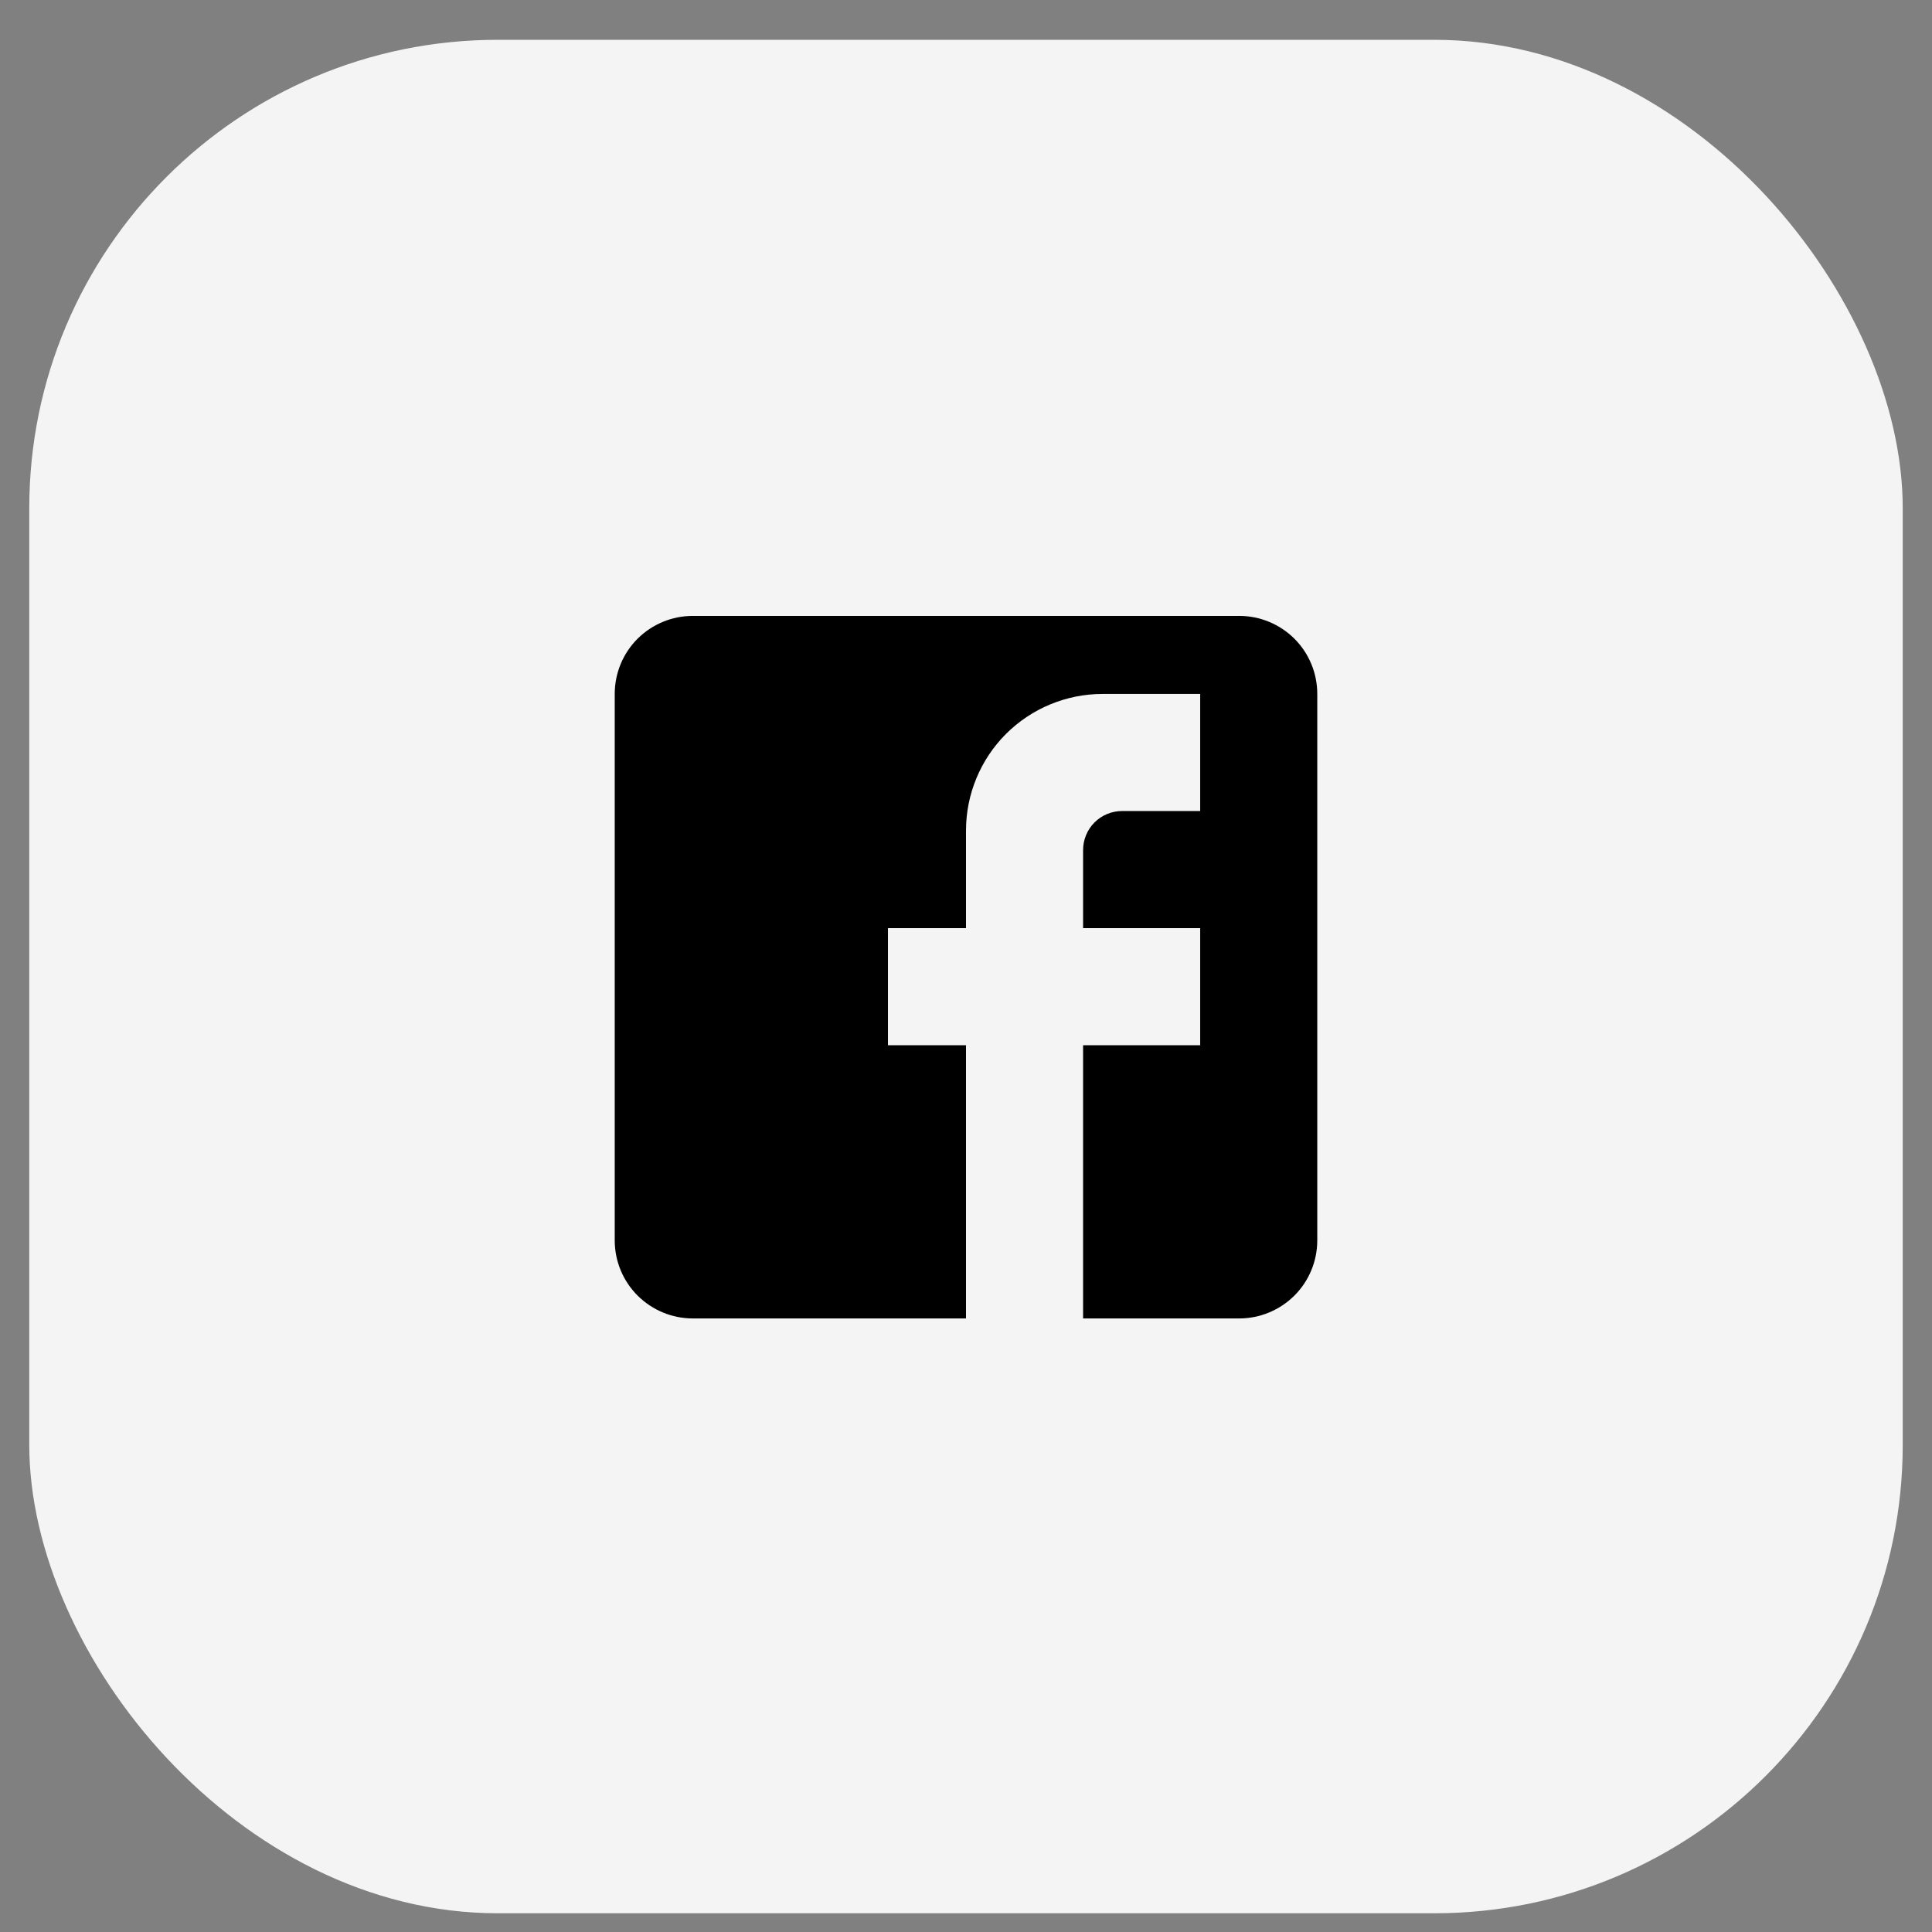
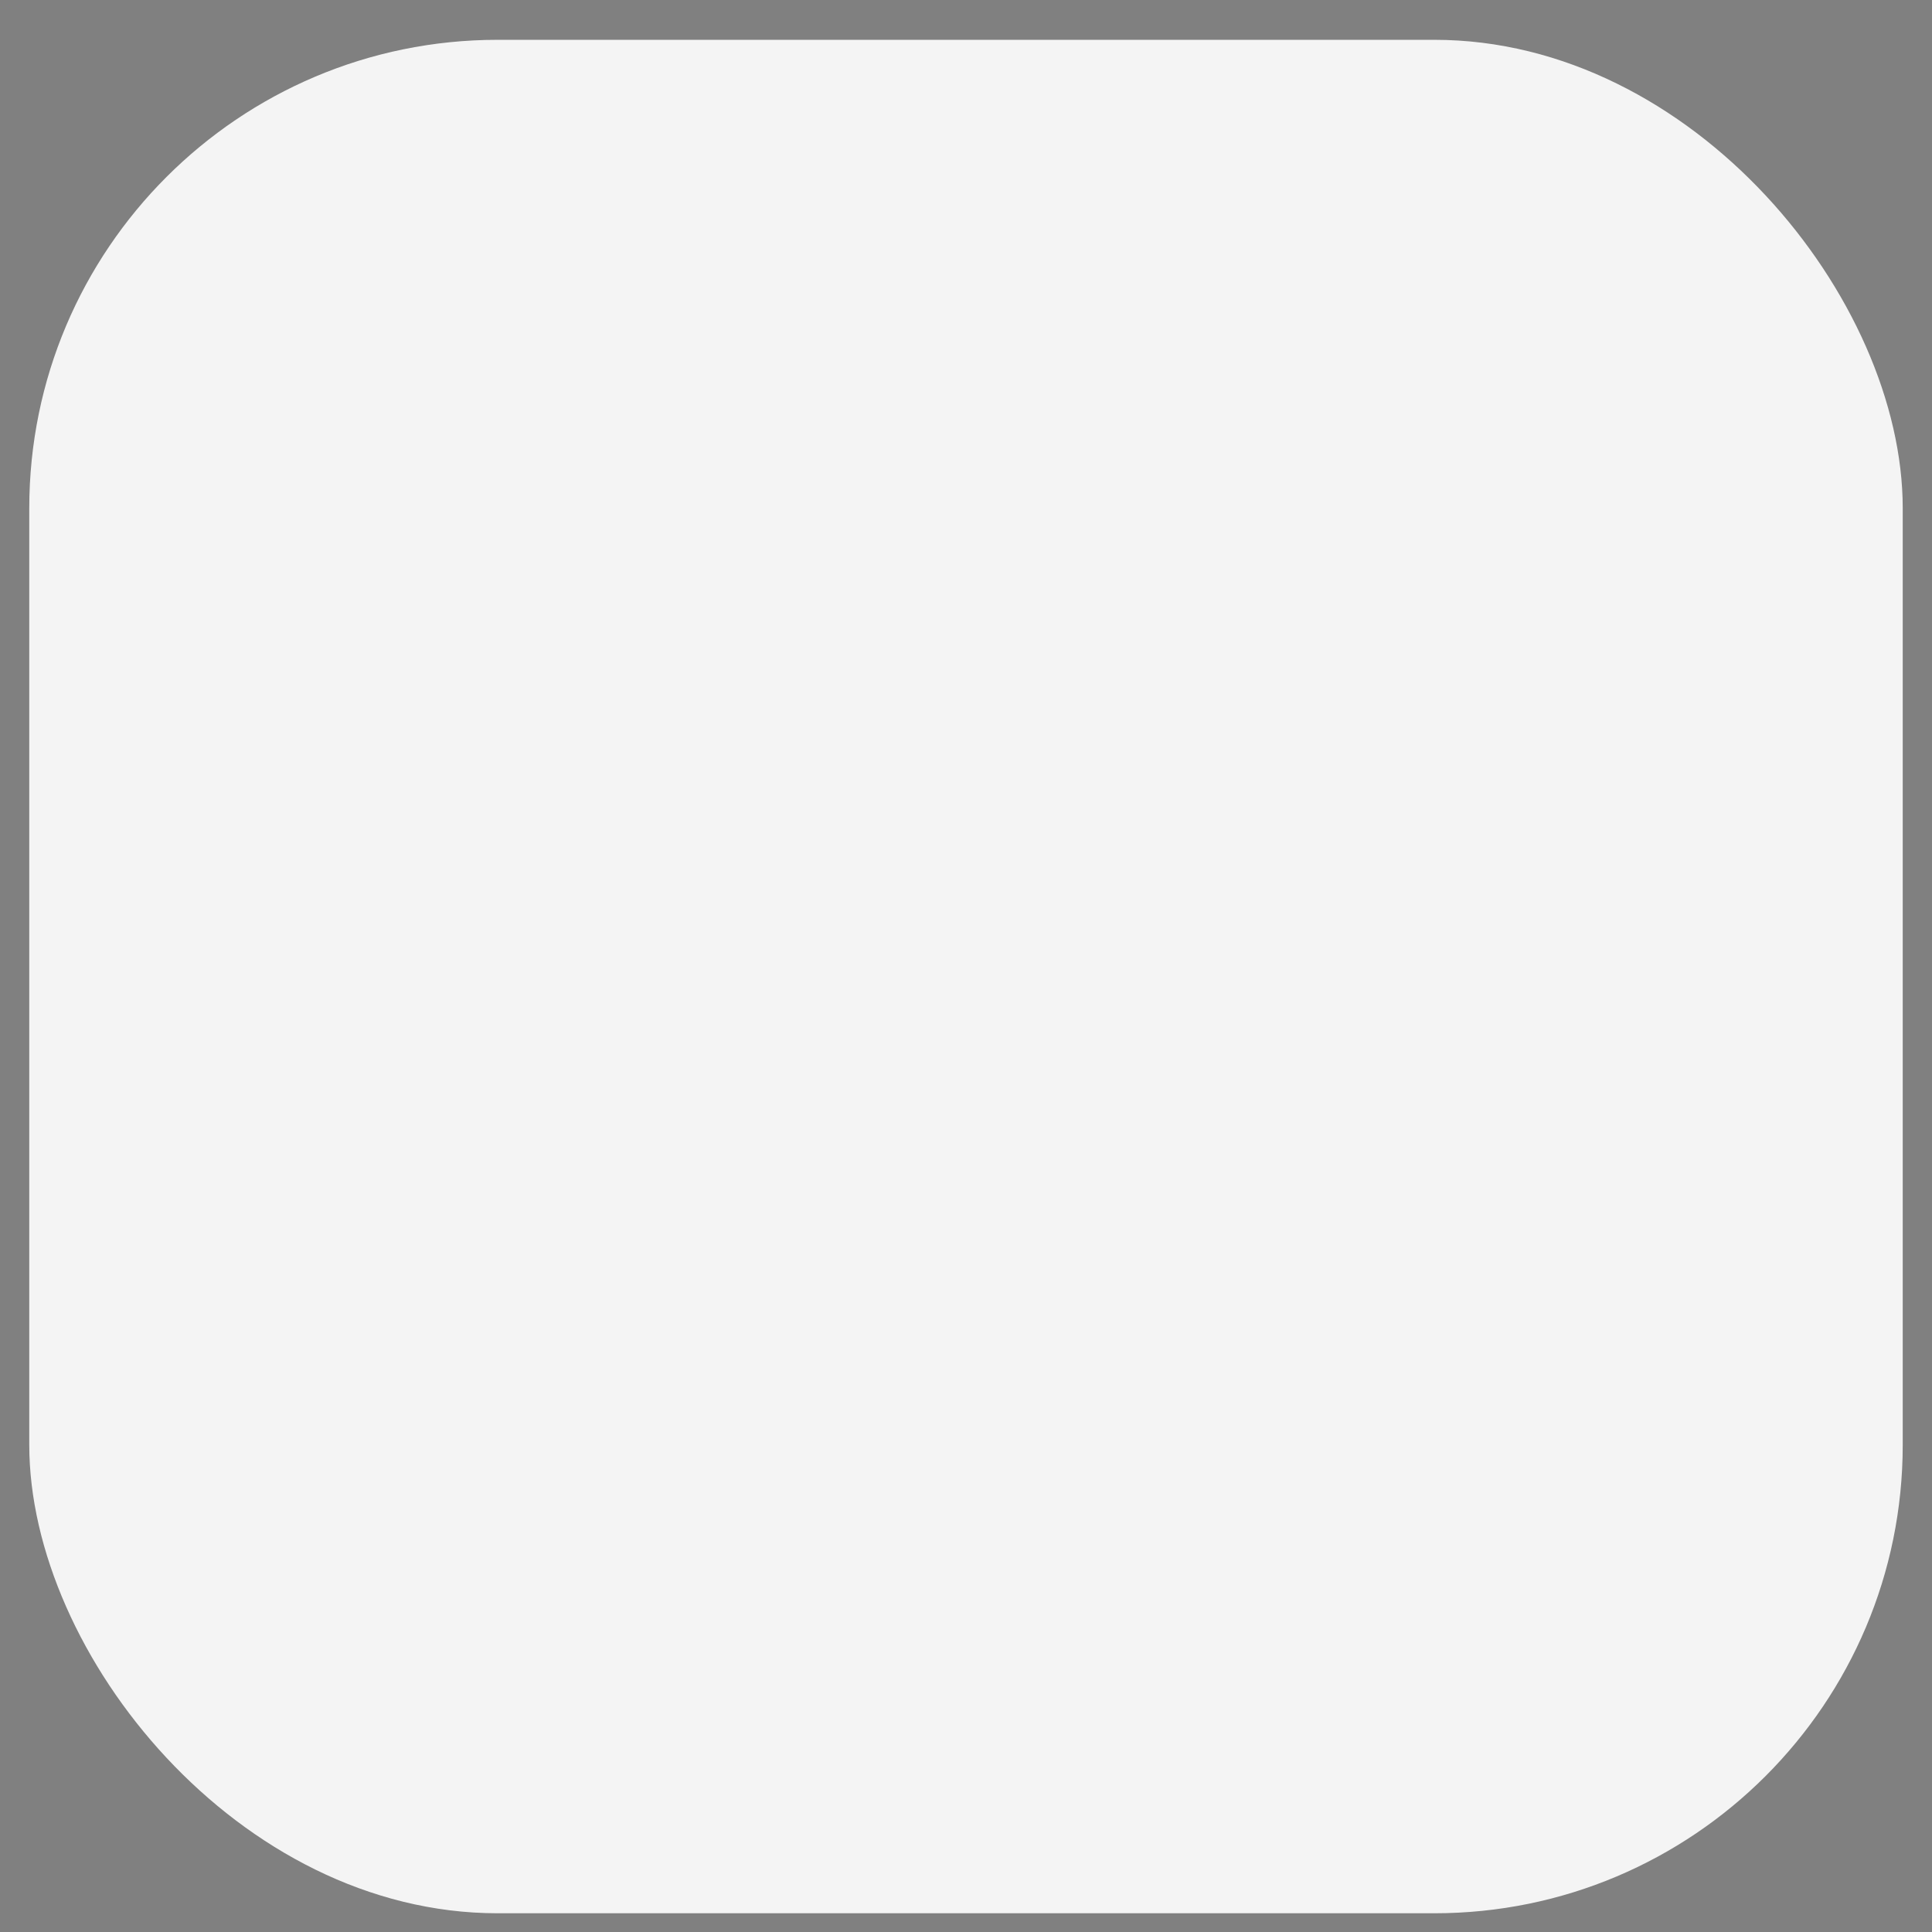
<svg xmlns="http://www.w3.org/2000/svg" width="33" height="33" viewBox="0 0 33 33" fill="none">
  <rect x="0" y="0" width="33" height="33" fill="#808080" stroke="none" />
  <rect x="0.5" y="0.68" width="32" height="32" rx="8" fill="#F4F4F4" />
-   <path d="M11.833 10.52H21.167C21.52 10.52 21.859 10.66 22.11 10.91C22.36 11.16 22.5 11.499 22.5 11.853V21.186C22.5 21.54 22.36 21.879 22.11 22.129C21.859 22.379 21.52 22.52 21.167 22.52H11.833C11.48 22.52 11.141 22.379 10.89 22.129C10.64 21.879 10.5 21.54 10.5 21.186V11.853C10.5 11.499 10.64 11.16 10.89 10.91C11.141 10.66 11.48 10.52 11.833 10.52ZM20.5 11.853H18.833C18.215 11.853 17.621 12.099 17.183 12.536C16.746 12.974 16.5 13.567 16.5 14.186V15.853H15.167V17.853H16.5V22.52H18.5V17.853H20.5V15.853H18.5V14.52C18.5 14.343 18.57 14.173 18.695 14.048C18.82 13.923 18.99 13.853 19.167 13.853H20.5V11.853Z" fill="black" />
</svg>